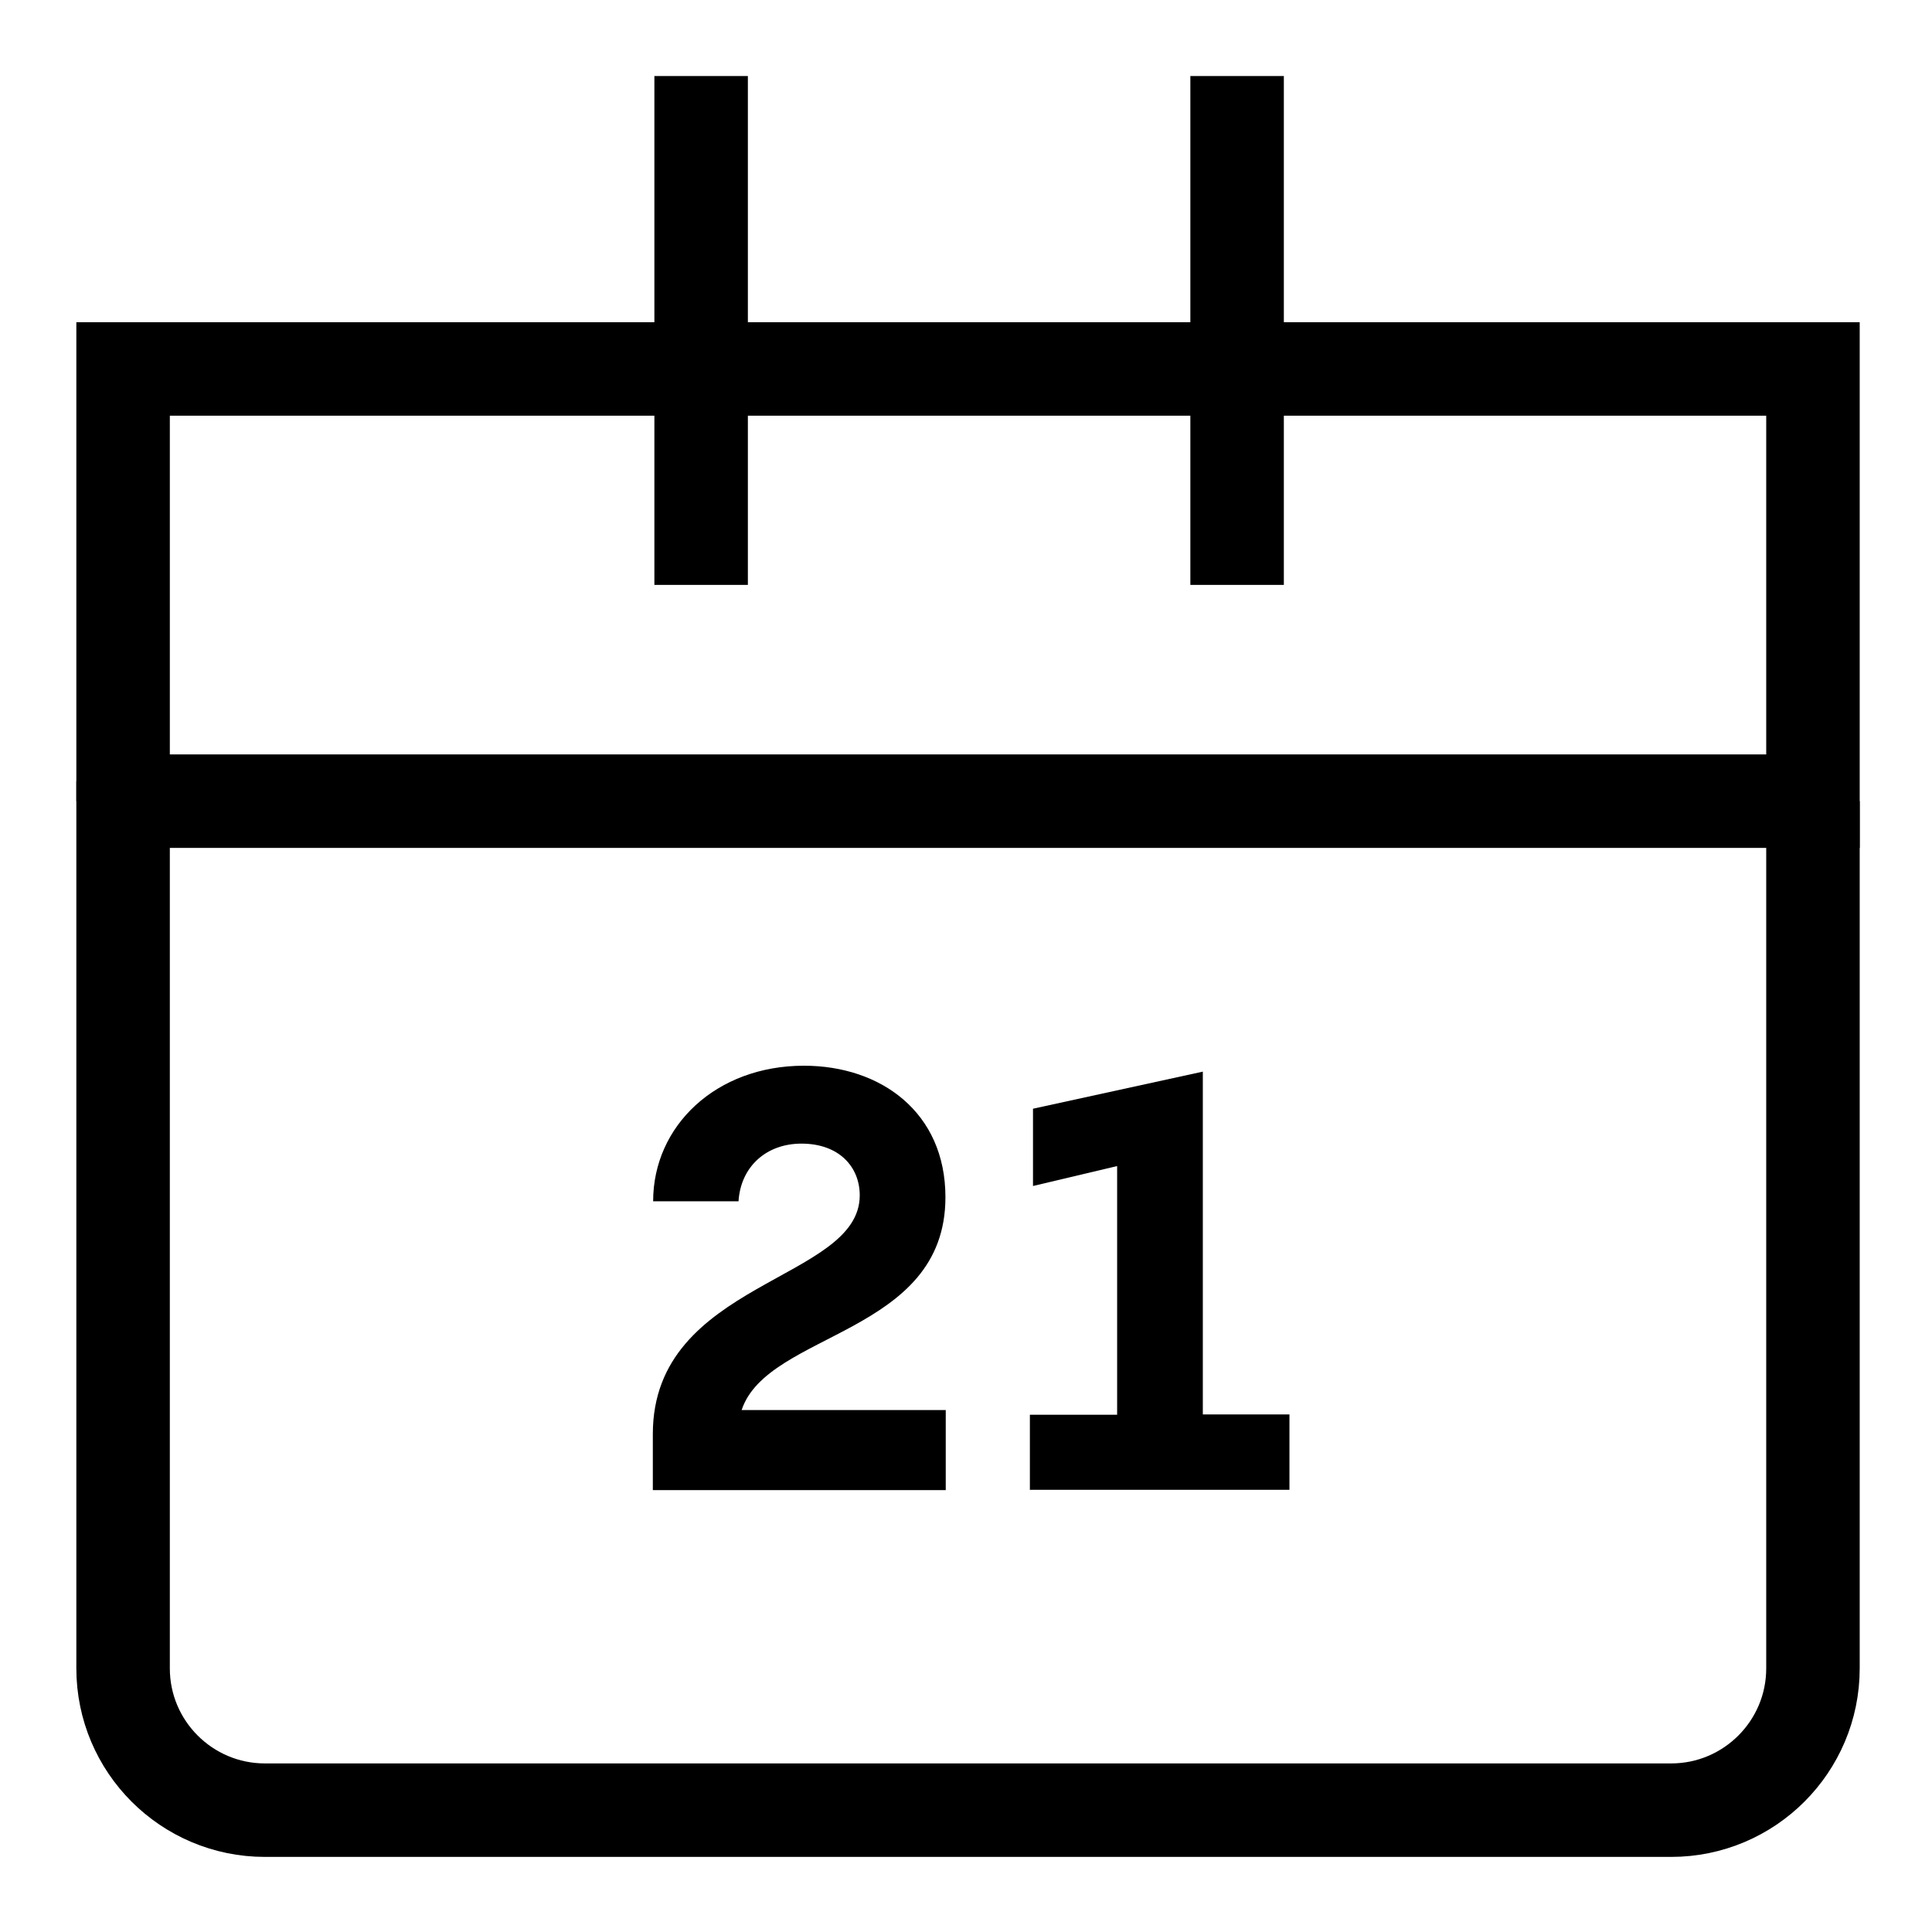
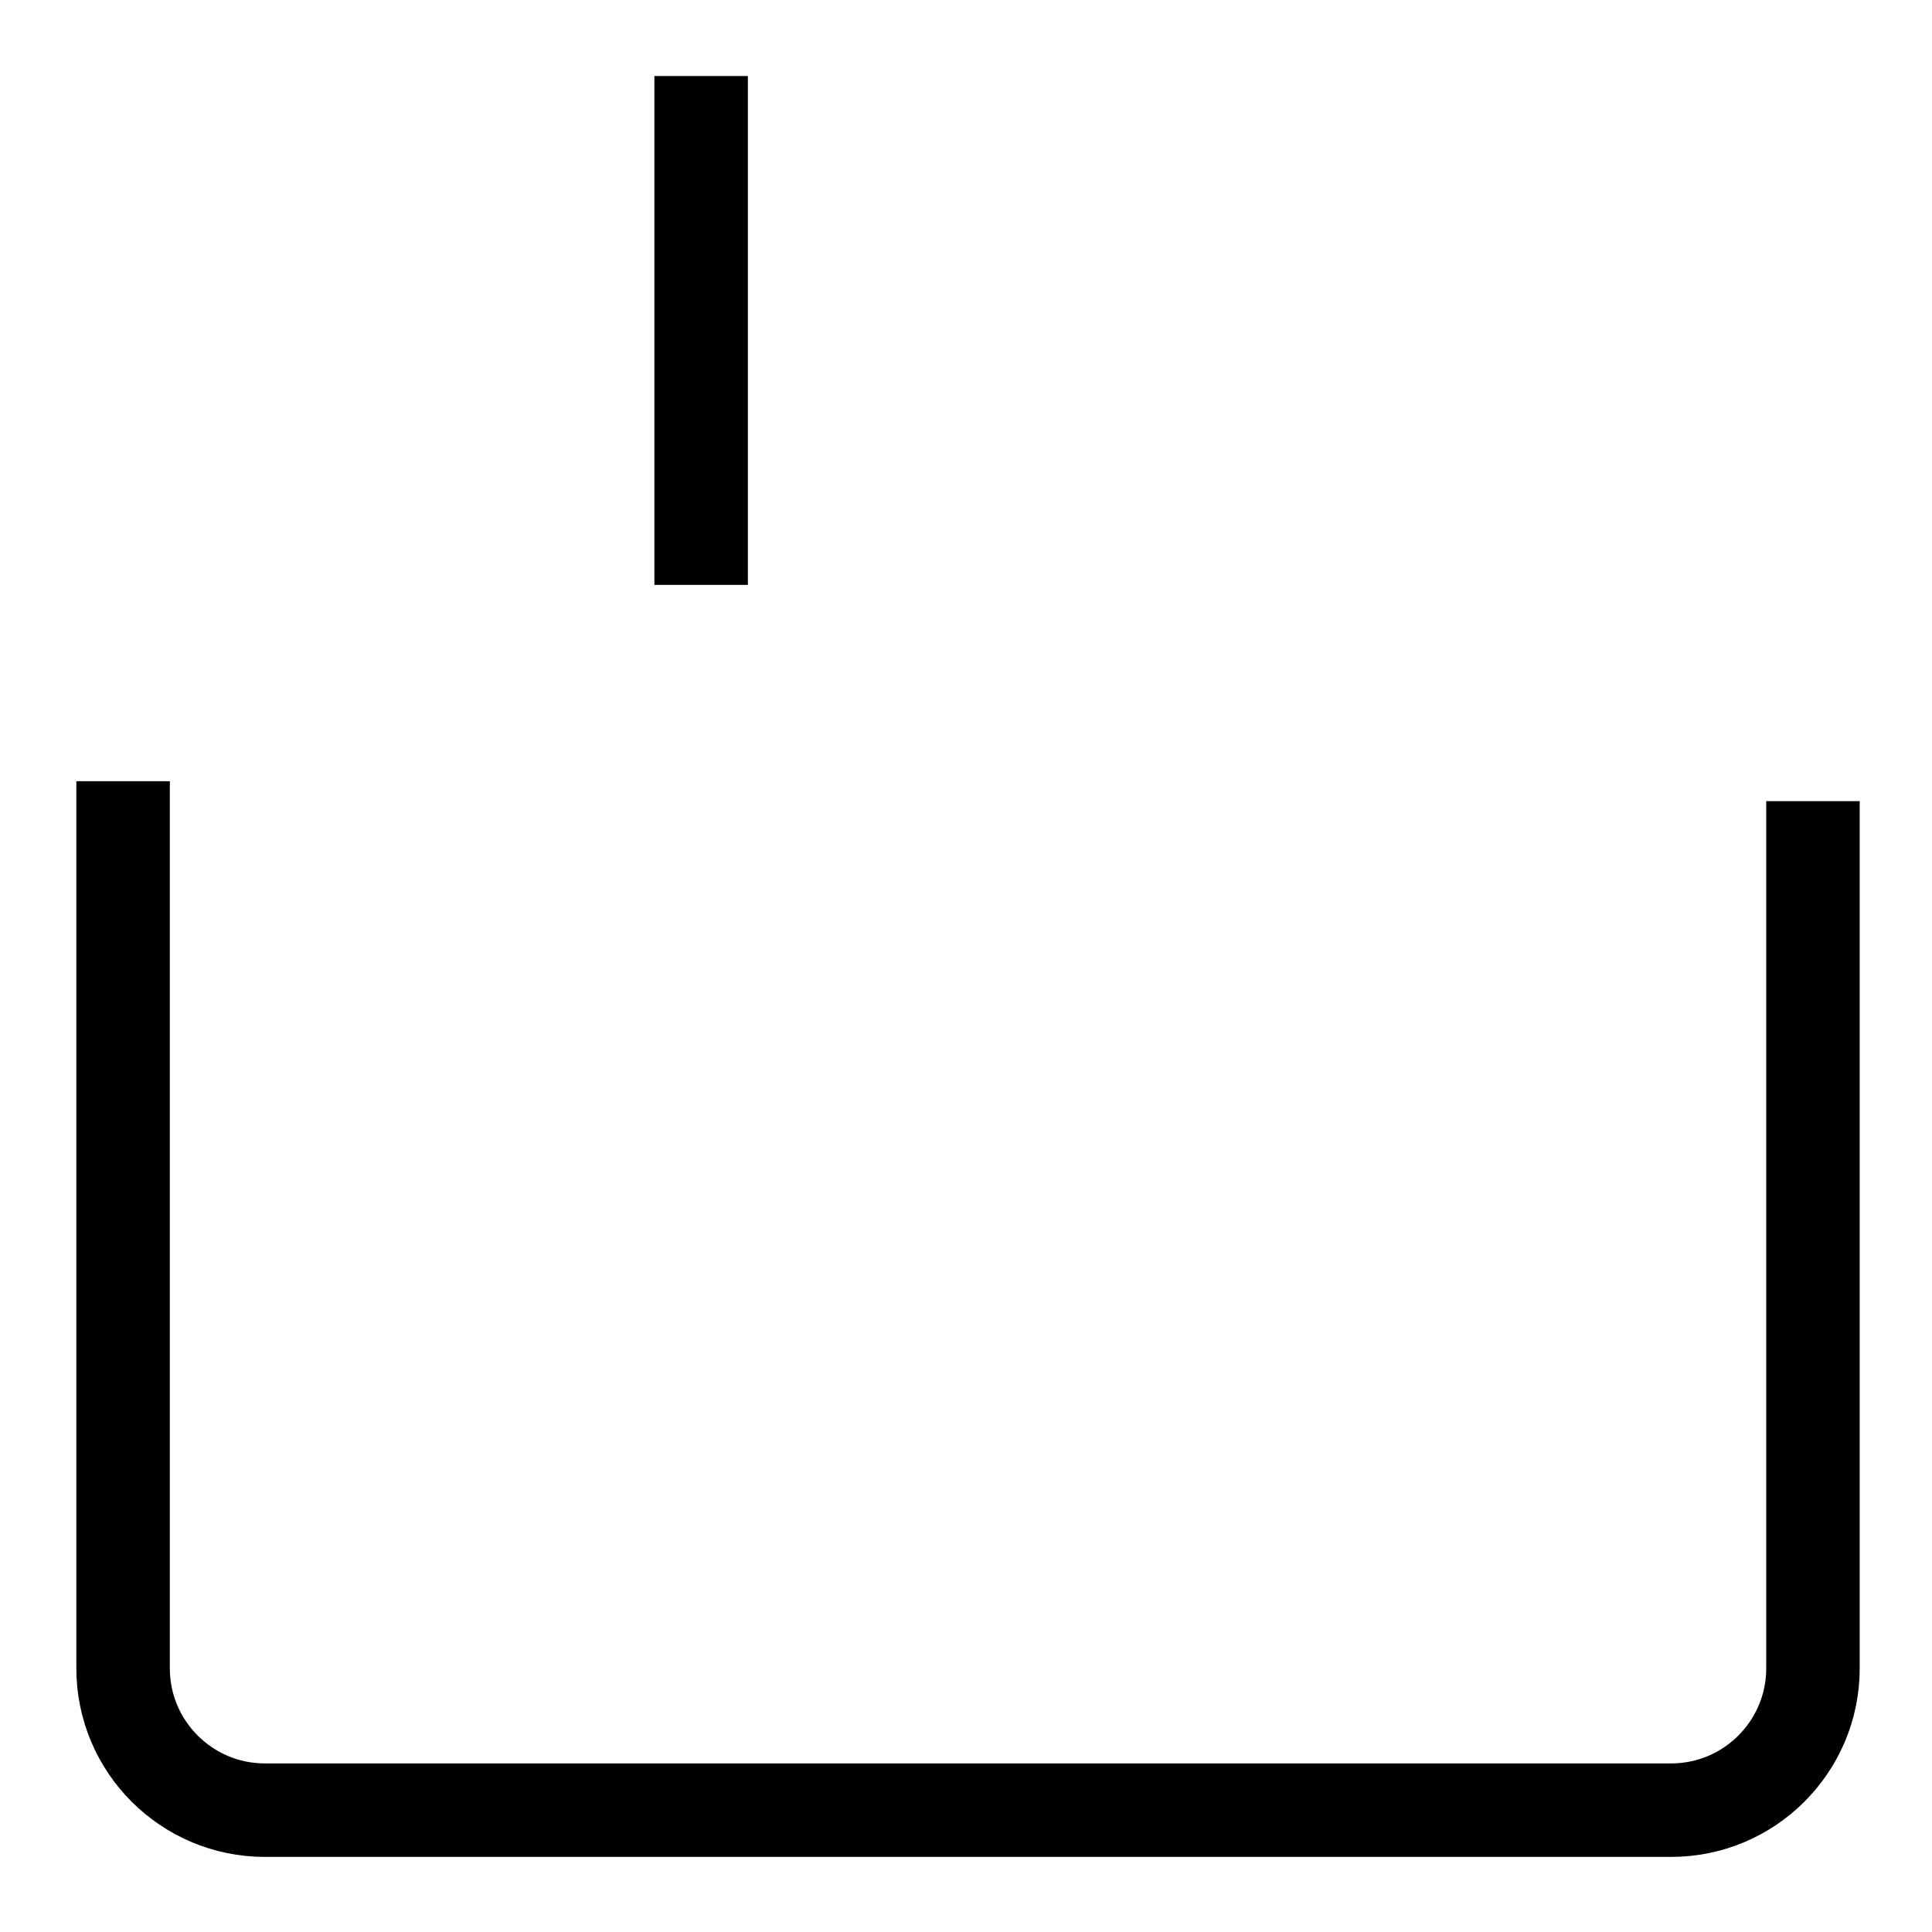
<svg xmlns="http://www.w3.org/2000/svg" id="Artwork" viewBox="0 0 62 62">
  <defs>
    <style>.cls-1{fill:none;stroke:#000;stroke-miterlimit:10;stroke-width:3px;}.cls-2{stroke-width:0px;}</style>
  </defs>
  <path class="cls-1" d="m58.18,25.71v27.83c0,2.51-2.04,4.55-4.55,4.55H8.5c-2.51,0-4.55-2.04-4.55-4.55v-28.47" />
  <line class="cls-1" x1="22.5" y1="2.44" x2="22.5" y2="18.77" />
-   <line class="cls-1" x1="39.7" y1="2.44" x2="39.7" y2="18.77" />
-   <polyline class="cls-1" points="3.95 25.71 3.95 11.84 58.18 11.84 58.18 25.71 3.95 25.71" />
-   <path class="cls-2" d="m30.35,45.25v2.57h-9.4v-1.8c0-4.93,6.64-4.9,6.64-7.66,0-.91-.66-1.66-1.87-1.66-1.13,0-1.95.74-2.02,1.85h-2.74c0-2.42,2.02-4.35,4.84-4.35,2.46,0,4.54,1.49,4.54,4.22,0,4.42-5.71,4.31-6.54,6.83h6.56Z" />
-   <path class="cls-2" d="m33.05,47.82v-2.42h2.8v-7.98l-2.7.64v-2.48l5.45-1.19v11h2.78v2.42h-8.32Z" />
</svg>